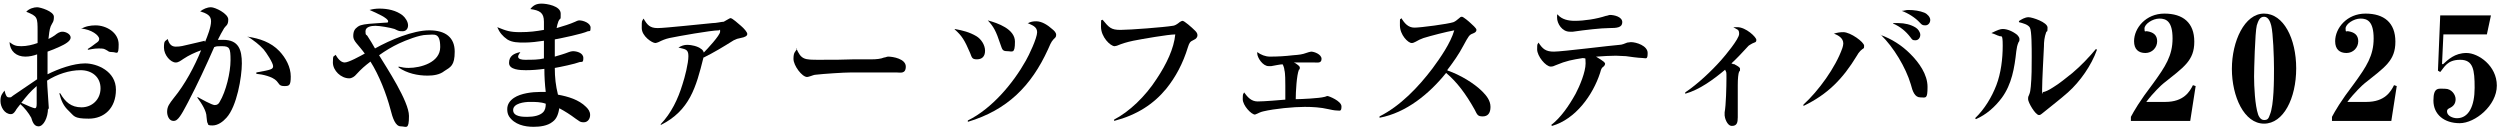
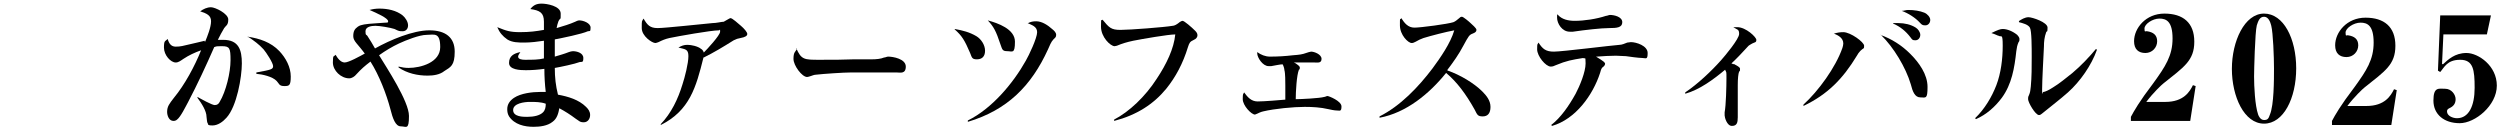
<svg xmlns="http://www.w3.org/2000/svg" id="_レイヤー_1" version="1.1" viewBox="0 0 552 29">
  <defs>
    <style>
      .st0 {
        isolation: isolate;
      }
    </style>
  </defs>
-   <path d="M10.6,23.9c0,2.1-1,4-2.1,4s-1.4-1.3-1.6-1.9c-.6-1.1-1.5-2.2-2.4-3-.4.5-.9,1.1-1.1,1.5-.4.6-.7.7-1,.7-1.4,0-2.3-1.6-2.3-2.9s.4-1.6.9-2.3c.3,1.2.5,1.5,1,1.5s.4,0,.9-.4c1.8-1.2,3.8-2.6,5.3-3.6v-5.5c-.8.3-1.7.5-2.6.5-2,0-3.4-1.2-3.5-3.2.9.7,1.4.9,2.6.9s2.5-.3,3.6-.7v-2.5c0-3.2,0-3.4-2.5-4.4.6-.7,1.7-1,2.4-1s3.7.9,3.7,2.1-.3,1.2-.7,2.1c-.3.7-.4,2-.5,2.8.6-.3,1-.5,1.4-.8.5-.4,1-.8,1.7-.8s1.8.5,1.8,1.3-1.3,1.5-2.4,2c-.9.4-1.8.8-2.7,1.1v5c2.4-1.2,5.7-2.4,8.3-2.4s6.8,1.7,6.8,5.8-2.6,6.4-6,6.4-3.2-.6-4.4-1.7c-1.2-1.1-1.7-2.3-2.1-3.9h.2c1.1,1.9,2.4,3.1,4.7,3.1s4.2-1.7,4.2-4.2-1.9-4-4.4-4-5.2.9-7.4,2.3c0,.9.4,6,.4,6.4l-.2-.3ZM17.9,6.4c.9-.6,2.1-.8,3.2-.8,2.4,0,5.1,1.6,5.1,4.2s-.4,1.7-1.4,1.7-.7-.2-1.6-.6c-.3-.2-1-.2-1.4-.2s-.9,0-2.4.3v-.2c.5-.3,1.2-.8,1.7-1.2.6-.4.8-.6.8-1,0-.8-1.7-2.1-4-2.3h0ZM8.1,19c-1.5,1.3-2.2,2.2-3.4,3.7,1.3.6,2.7,1.2,3,1.2s.4-.3.4-1v-3.9Z" />
  <path d="M45.3,9.2c.5-1.2,1.3-3.2,1.3-4.5s-.9-1.7-2.4-2.2c.7-.5,1.5-.9,2.4-.9s3.8,1.4,3.8,2.7-.5,1.3-.9,1.9c-.6,1-.9,1.6-1.4,2.6h1.2c3.4,0,4.1,2.2,4.1,5.2s-1.1,9.5-3.4,12c-.8.9-1.9,1.7-3.1,1.7s-.9-.3-1-.4c-.2-.3-.2-.6-.3-1.5,0-1.3-1.1-3-2-4.2v-.2c.7.4,3.2,1.8,3.8,1.8s.9-.3,1.1-.7c1.4-2.3,2.4-6.5,2.4-9.2s-.2-3.1-1.9-3.1-1.2.1-1.7.2c-1.8,4.1-3.7,8.2-5.8,12.2-.5.9-1.6,3.2-2.4,3.8-.2.2-.5.3-.8.3-1,0-1.4-1.2-1.4-2,0-1.2.5-1.8,1.5-3.1,2.4-2.9,4.6-7,6-10.5-1.4.5-2.7,1.1-3.9,1.9-.6.4-1.1.8-1.7.8-1.1,0-2.6-1.6-2.6-3.3s.3-1.3.8-1.9c.3.9.7,1.7,1.8,1.7s1.7-.2,3-.5c1.2-.3,2.7-.6,3.4-.8v.2ZM54.7,8.1c2.6.4,5.1,1.2,7,3.2,1.4,1.5,2.5,3.5,2.5,5.6s-.4,2.1-1.5,2.1-1.1-.6-1.6-1.1c-.9-1-3.2-1.5-4.5-1.6v-.3c3.3-.6,3.7-.7,3.7-1.4s-1.5-3-2.1-3.7c-1-1.1-2.1-1.9-3.3-2.7h-.2Z" />
  <path d="M80.6,11.9c-1.6-2.2-2.6-2.8-2.6-3.9s.3-1.6,1-2.1c.4-.3.9-.4,1.4-.5,1-.2,3.8-.3,4.7-.4.5,0,.6,0,.6-.3,0-.7-2.5-1.8-4.1-2.5.7-.2,1.4-.3,2.2-.3,1.8,0,3.7.4,5.1,1.5.6.5,1.2,1.4,1.2,2.2s-.5,1.3-1.2,1.3-.8,0-1.8-.5c-.9-.3-3.3-.7-4.2-.7s-2.2.2-2.2,1.2.2.7.4,1c.6.9,1.2,1.9,1.7,2.8,3.4-1.9,8.4-4,12-4s5.6,1.6,5.6,4.7-.9,3.4-2.3,4.3c-1,.8-2.4,1-3.7,1-2.2,0-4.5-.5-6.4-1.8v-.2c.8.2,1.5.3,2.2.3,2.7,0,7-1.2,7-4.6s-1.4-2.7-3-2.7-4.6,1.2-6.1,1.9-3,1.6-4.4,2.6c1.7,2.8,6.6,10.2,6.6,13.4s-.6,2.3-1.8,2.3-1.8-1.8-2.3-3.8c-.9-3.4-2.5-7.5-4.4-10.5-1.3,1-2,1.6-3.1,2.8-.4.5-1,.9-1.6.9-1.8,0-3.6-1.7-3.6-3.5s.2-1.2.6-1.7c.4.7,1.1,1.7,2,1.7s3.4-1.4,4.5-2h0Z" />
  <path d="M120.1,6.8v-2c0-2-.9-2.5-3-2.8.7-.9,1.4-1.2,2.5-1.2s4.2.5,4.2,2.2,0,.7-.5,1.7c-.2.5-.3,1-.4,1.5,1.4-.4,3-.9,4.1-1.4.6-.3.8-.3.9-.3.9,0,2.5.6,2.5,1.6s-.2.7-.6.8c-1.3.6-5.7,1.5-7.3,1.8v3.8c1-.3,2.1-.6,3.1-1,.3-.1.6-.2.9-.2.9,0,2.3.4,2.3,1.5s-.3.8-.8.9c-1,.4-4.3,1.1-5.5,1.3,0,2.1.2,3.9.7,5.9,2.2.4,4.6,1.1,6.2,2.7.5.5.9,1,.9,1.8s-.5,1.6-1.4,1.6-1-.3-1.8-.8c-1.2-.9-2.3-1.6-3.6-2.3-.2,1.1-.5,2.3-1.5,3-1.1.9-2.8,1.1-4.2,1.1-2,0-4.2-.5-5.4-2.3-.3-.5-.4-1-.4-1.6,0-1.1.6-1.9,1.5-2.5,1.5-1,4-1.3,5.8-1.3s.8,0,1.2,0c-.2-1.7-.3-3.4-.3-5.1-1.4.2-2.8.3-4.1.3s-3.7-.1-3.7-1.6,1-2.1,2.5-2.4c-.2.3-.5.7-.5,1,0,.6.9.7,1.5.7,1.7,0,3,0,4.2-.3v-3.9c-1.3.2-3,.4-4.3.4s-2.7,0-3.8-.7c-1-.7-1.7-1.5-2.2-2.7,2,.8,2.8,1.1,5,1.1s3.6-.2,5.3-.5v.2ZM120.5,22.9c-1.1-.4-2.3-.4-3.5-.4s-3.7.3-3.7,1.8,2.2,1.5,3.1,1.5c1.5,0,2.8-.3,3.5-1,.5-.5.6-1.2.6-1.8h0Z" />
  <path d="M155.3,12.8c-1.6,6.4-3,11.6-9.4,14.8v-.2c2.3-2.4,3.8-5.5,4.8-8.8.5-1.5,1.3-4.6,1.3-6.2s-.7-1.5-2.2-1.9c.7-.4,1.2-.6,2-.6s2.3.3,3,.9c.2.1.5.4.6.8.7-.7,3.6-3.8,3.6-4.6s0-.3-.3-.3c-1.7,0-9,1.3-10.9,1.7-.9.2-1.6.5-2.4.9-.3.1-.5.2-.7.2-.7,0-3-1.5-3-3.3s0-1.4.4-2.1c.8,1.4,1.4,2.1,3.1,2.1s9.8-.9,12.1-1.1c.9,0,2-.3,2.5-.3.6-.3,1.3-.8,1.5-.8.4,0,1.7,1.2,2.3,1.7.7.6,1.4,1.4,1.4,1.8s-.4.7-1.5.9c-.6.1-.9.2-1.5.5-2.4,1.5-4.2,2.6-6.8,3.9h0Z" />
  <path d="M175.8,10.6c1.1,2.6,1.8,2.6,5.1,2.6s5.1,0,7.6-.1h4c1,0,2-.1,2.7-.4.3,0,.6-.2.9-.2,1.1,0,3.9.5,3.9,2.2s-1.3,1.3-2,1.3h-10.1c-1.6,0-6.1.3-7.8.5-.3,0-.8.2-1.1.3q-.6.2-.8.2c-1.1,0-3-2.5-3-4s.4-1.5.7-2.1v-.3Z" />
  <path d="M218.1,4.5c2.2.6,6,1.9,6,4.7s-.6,2.1-1.7,2.1-1.1-.4-1.5-1.5c-1-3-1.5-3.9-2.8-5.3ZM227,5.1c.6-.3,1.1-.4,1.8-.4,1.3,0,2.6.9,3.5,1.7.5.4.9.8.9,1.3s-.2.6-.6,1c-.5.5-.9,1.5-1.2,2.2-3.7,8.1-9,13.4-17.7,16v-.3c5.3-2.6,10-8.2,12.8-13.2.7-1.2,2.5-5,2.5-6.3s-1.3-1.6-2.1-2h.1ZM210.8,6.4c1.7.3,3.3.7,4.8,1.6,1,.6,1.9,1.9,1.9,3.2s-.7,1.9-1.8,1.9-1.1-.4-1.5-1.4c-1.2-2.8-1.8-3.8-3.4-5.2h0Z" />
  <path d="M243.4,4.3c1.5,1.8,1.9,2.3,4,2.3s9.8-.6,11.5-.9c.4,0,.9-.3,1.3-.6.2-.2.7-.5.9-.5.4,0,2,1.4,2.8,2.2.3.3.5.6.5,1s-.3.8-.8,1c-.9.4-1,.7-1.3,1.6-1.1,3.6-2.7,6.6-4.8,9.2-2.8,3.4-6.5,5.8-11.5,7.1v-.3c3.3-1.7,6.9-5.1,9.4-9,2.2-3.3,3.8-6.7,4.1-9.8-1.5,0-7.3,1-9.3,1.4-1.4.3-2.4.6-3.6,1.1-.2,0-.3.1-.5.1-.9,0-3-2-3-4.3s.1-1.1.4-1.6h0Z" />
  <path d="M286.1,14c.3.2.9.6.9.9s0,.4-.2.5c-.5,1.2-.7,4.9-.7,6.5,1.1,0,5.3-.2,6.3-.5.2,0,.5-.2.7-.2.3,0,3.1,1.1,3.1,2.3s-.4.9-1,.9-1.4-.2-1.9-.3c-1.7-.4-3.5-.5-5.2-.5-2.5,0-6.7.4-9.2,1-.5.1-1.1.4-1.3.5-.1,0-.4.2-.5.2-.8,0-2.7-2-2.7-3.4s.1-1,.3-1.5c.8,1.1,1.6,2,3,2s5-.3,6.1-.4v-3.1c0-.8,0-2.8-.2-3.4,0-.3-.2-1-.4-1.3-.5,0-1.9.3-2.5.4h-.6c-1.3,0-2.5-1.9-2.5-2.8s0-.2,0-.3c.8.6,1.8,1,2.8,1,1.8,0,3.4-.1,5.1-.3,1.4-.1,2.1-.2,2.9-.5.3-.1.9-.3,1.1-.3.7,0,2.3.6,2.3,1.6s-.9.8-1.5.8h-4.6l.4.2Z" />
  <path d="M319.7,15.6c2.6.9,5.7,2.7,7.6,4.6.9.9,1.8,2,1.8,3.4s-.6,2.1-1.7,2.1-1.2-.3-1.8-1.5c-1.9-3.4-3.9-6.1-6.3-8.1-3.7,4.6-8.8,8.8-14.7,9.9v-.3c4.6-2.3,8.6-6.5,11.7-10.6,1.7-2.3,4-5.6,4.8-8.4-1.7.3-5.2,1.2-6.8,1.7-.6.2-1.2.5-1.7.8-.4.2-.6.3-.9.3-.8,0-2.6-1.8-2.6-3.9s0-1,.3-1.6c.7,1.1,1.5,2.1,2.9,2.1s7.4-.8,8.6-1.2c.5-.2.8-.5,1.3-.9.2-.2.3-.3.6-.3s1.6,1.1,1.9,1.4c.3.3,1.3,1.1,1.3,1.5s-.3.6-.8.8c-.8.3-.9.5-2.1,2.7-1,1.9-2.2,3.6-3.5,5.3v.2Z" />
  <path d="M344,3.3c.9,1,2.3,1.3,3.7,1.3,2.1,0,4.8-.4,6.9-1.1.3,0,.6-.2.9-.2.9,0,2.7.4,2.7,1.6s-1.2,1.3-2.9,1.3-5.3.4-8,.8h-.7c-1.7,0-2.8-1.8-2.8-3.1s0-.5.1-.7h0ZM352.4,12.5c1.8,1.1,2,1.3,2,1.6s-.3.6-.6.8c-.3.3-.4.9-.5,1.2-1.6,4.9-5.4,10.2-10.6,11.7l-.2-.2c2.1-1.6,3.9-4.2,5.4-6.9.9-1.7,2.2-4.8,2.2-6.7s-.2-.8-.5-1.2c-2.5.4-3.7.6-6.1,1.6-.4.2-.7.3-1.1.3-1.1,0-3-2.3-3-3.8s.1-1,.3-1.5c.9,1.4,1.6,2,3.4,2s12.9-1.4,14.5-1.5c.5,0,1.2-.3,1.7-.5.3,0,.5-.1.8-.1,1.2,0,3.7.8,3.7,2.4s-.4,1.1-1.2,1.1-2.9-.3-3.6-.4c-.7,0-1.5-.1-2.2-.1-1.4,0-2.8.1-4.2.2h-.2Z" />
  <path d="M382.8,14.1c.7.4,1.4.7,1.4,1.1s0,.5-.2.6c-.2.5-.3,1.6-.3,3v7.1c0,1.2-.2,1.9-1.3,1.9s-1.6-1.9-1.6-2.3v-.7c.3-1.5.4-5.8.4-7.5s0-1.2-.3-1.9c-2.5,2.1-5.6,4.4-8.8,5.3v-.3c2.7-1.8,5.8-4.7,8-7.2.8-.9,3.9-4.6,3.9-5.7s-.4-.9-1.3-1.5c.3,0,.5,0,.9,0,1.9,0,4.2,2.2,4.2,2.8s-.3.5-.9.8c-.3.2-.8.4-1,.7-1.2,1.3-2.3,2.5-3.6,3.7l.5.2Z" />
  <path d="M419.9,2.4c.5,0,.9-.2,1.4-.2,1.4,0,2.6.2,3.6.6.7.3,1.3,1,1.3,1.6s-.4,1.2-1.1,1.2-.8-.2-1.2-.6c-1-1.1-2.6-2.1-4-2.6h0ZM418,5.1c.5,0,.9,0,1.2,0,1.3,0,2.7.3,3.8,1,.5.3,1,1,1,1.6s-.4,1.2-1.1,1.2-.7-.2-1.1-.7c-1-1.3-2.2-2.3-3.8-3ZM405,7.4c.7-.2,1.3-.3,2-.3,1.6,0,4.6,2.2,4.6,3s-.1.4-.8,1.1c-.4.4-.5.6-.8,1.1-3.1,5.1-6.4,8.5-11.8,11.1v-.3c3.3-3,7.1-8.2,8.6-12.5.1-.3.2-.7.2-1,0-1.2-1.1-1.8-2.1-2.2h0ZM415.2,7.7c2.5.9,4.7,2.3,6.6,4.2s3.8,4.5,3.8,7.3-.4,2.3-1.6,2.3-1.7-1.3-2.1-2.9c-1.1-3.7-3.8-8.2-6.6-10.9h0Z" />
  <path d="M445.7,4.7c.6-.4,1.4-.9,2.2-.9s4.2,1.1,4.2,2.3-.2.7-.3,1c-.4,1.1-.5,2.1-.5,3.2-.1,2.1-.4,7.5-.4,9.4s0,.6.3.6,1.2-.4,2.1-1c1.5-.9,2.9-2.1,4.3-3.2,1.9-1.6,3.6-3.4,5.2-5.3l.2.2c-1.2,3.4-3.7,7-6.4,9.4-1.8,1.6-3.8,3.1-5.5,4.5-.6.5-.7.5-.9.5-.8,0-2.4-2.8-2.4-3.5s.1-.6.2-.9c.3-.7.3-1.1.4-1.9.2-2.1.2-4.4.2-6.5s0-5.8-.4-6.5-1.6-1-2.4-1.2v-.2ZM439.7,7.3c1.4-.7,2-.9,2.5-.9,1,0,2.2.5,3.2,1.3.2.2.5.6.5.9s0,.5-.2.7c-.3.7-.4,1.2-.5,2-.4,3.7-1,7.3-3.2,10.3-1.5,2-3.4,3.7-5.7,4.7l-.2-.2c2.1-2,3.7-4.7,4.7-7.3,1-2.6,1.4-5.8,1.4-8.7s-.3-1.8-.9-2.2c-.2,0-.6-.3-1.6-.6h0Z" />
  <g class="st0">
    <g class="st0">
      <path d="M470.5,26.7v-.9c.7-1.3,1.8-3.3,5-7.5,2.6-3.6,4.2-6,4.2-9.8s-1.4-4.4-2.9-4.4-3.3,1.2-3.3,2.2.2.5.6.6c1.3.2,2.2.8,2.2,2.2s-1.1,2.6-2.6,2.6-2.5-.8-2.5-2.6c0-2.9,2.6-6.1,6.7-6.1s6.6,2,6.6,6.2-2.3,5.6-6.8,9.2c-.4.3-2.3,2.1-3.8,4.1h4.2c4.1,0,5.4-2.3,6.1-3.7l.6.2-1.2,7.7h-13.1Z" />
      <path d="M499.9,27.3c-4.4,0-7.1-6-7.1-12.1s2.8-12.2,7.1-12.2,7.1,5.5,7.1,12.1-2.8,12.2-7.1,12.2ZM501.5,5.7c-.2-.8-.6-2-1.6-2s-1.3,1-1.6,1.9c-.4,1.5-.6,10.1-.6,11.3,0,2.2.2,6.4.9,8.4.1.3.5,1.2,1.3,1.2s1-.3,1.3-1.2c.9-2.1.9-7.7.9-10.2s-.2-7.8-.6-9.4Z" />
-       <path d="M514.9,26.7v-.9c.7-1.3,1.8-3.3,5-7.5,2.6-3.6,4.2-6,4.2-9.8s-1.4-4.4-2.9-4.4-3.3,1.2-3.3,2.2.2.5.6.6c1.3.2,2.2.8,2.2,2.2s-1.1,2.6-2.6,2.6-2.5-.8-2.5-2.6c0-2.9,2.6-6.1,6.7-6.1s6.6,2,6.6,6.2-2.3,5.6-6.8,9.2c-.4.3-2.3,2.1-3.8,4.1h4.2c4.1,0,5.4-2.3,6.1-3.7l.6.2-1.2,7.7h-13.1Z" />
+       <path d="M514.9,26.7c.7-1.3,1.8-3.3,5-7.5,2.6-3.6,4.2-6,4.2-9.8s-1.4-4.4-2.9-4.4-3.3,1.2-3.3,2.2.2.5.6.6c1.3.2,2.2.8,2.2,2.2s-1.1,2.6-2.6,2.6-2.5-.8-2.5-2.6c0-2.9,2.6-6.1,6.7-6.1s6.6,2,6.6,6.2-2.3,5.6-6.8,9.2c-.4.3-2.3,2.1-3.8,4.1h4.2c4.1,0,5.4-2.3,6.1-3.7l.6.2-1.2,7.7h-13.1Z" />
      <path d="M539.4,14.2c1.1-1,2.6-2.5,5.2-2.5s6.7,2.8,6.7,7.2-4.8,8.3-8.2,8.3-5.8-1.9-5.8-5,1.2-2.6,2.6-2.6,2.3,1.3,2.3,2.3-.5,1.6-1.4,2c-.4.2-.5.4-.5.7,0,1,1.3,1.5,2.2,1.5,2.6,0,3.9-2.7,3.9-6.7s-.3-6.2-3.2-6.2-3.5,1.7-4.4,2.7l-.5-.3.5-12.2h11.2l-.9,4.2h-9.6l-.3,6.5Z" />
    </g>
  </g>
</svg>